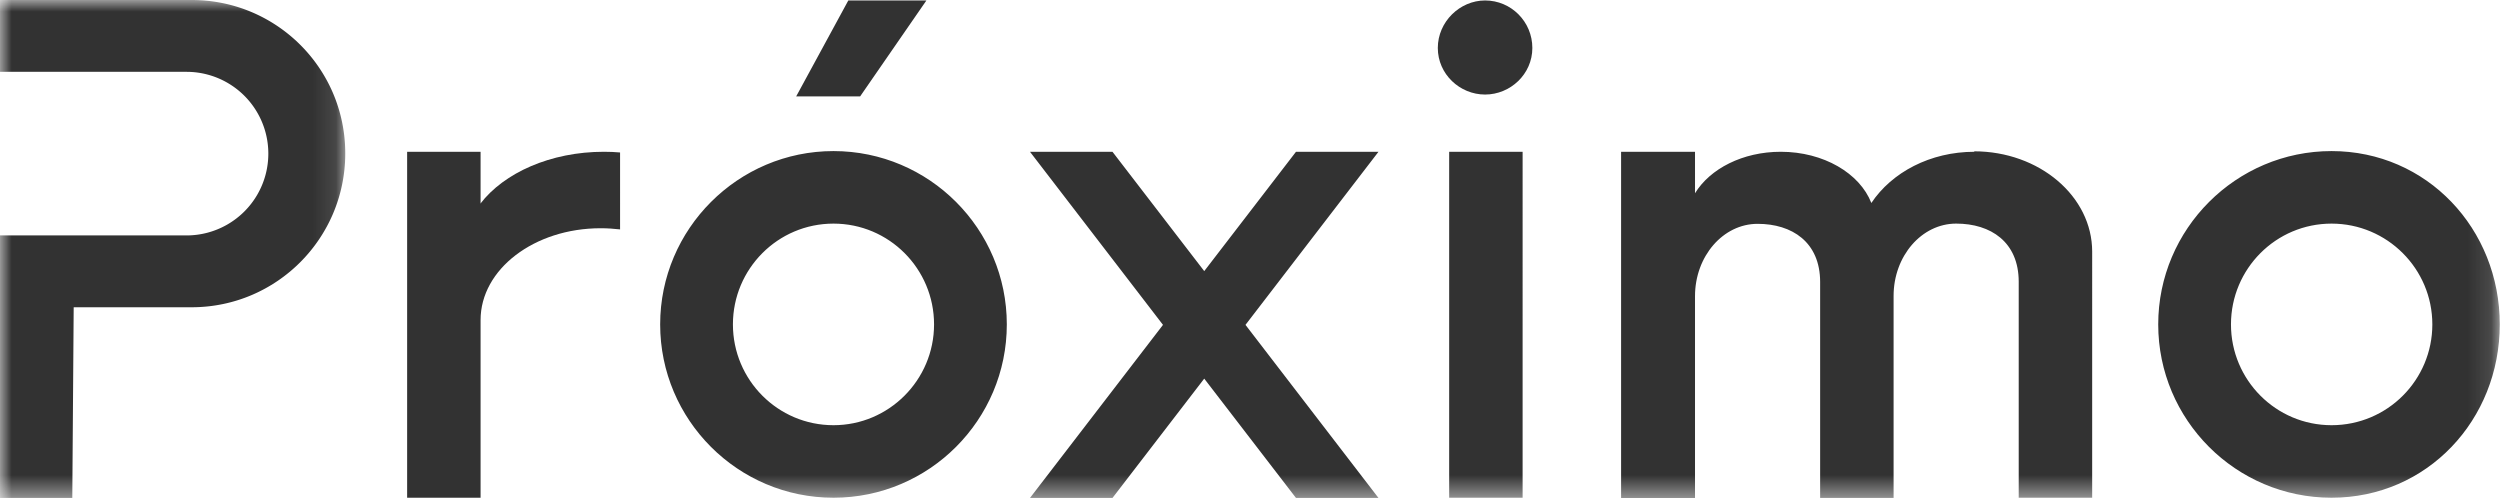
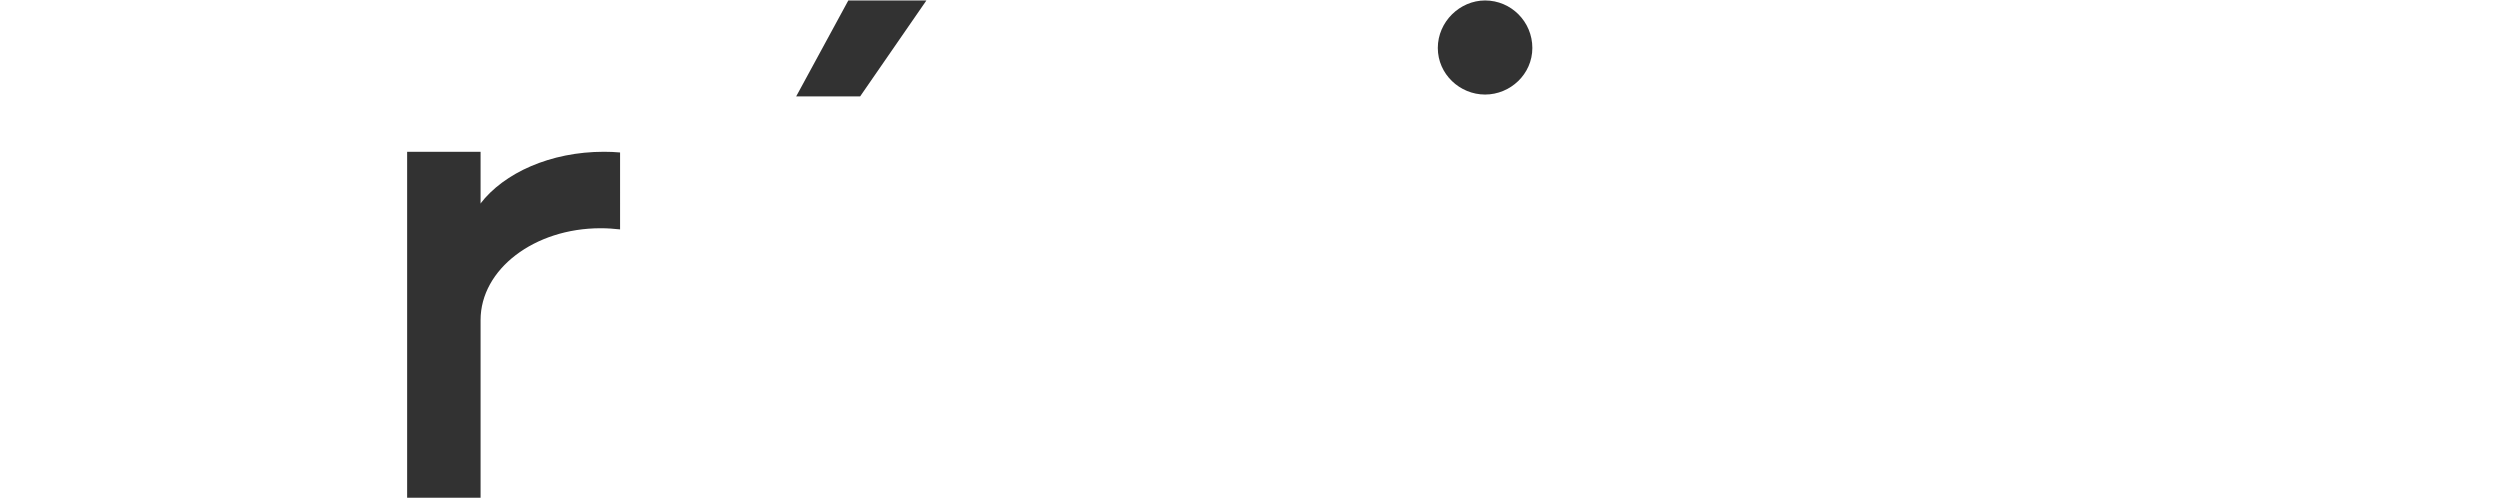
<svg xmlns="http://www.w3.org/2000/svg" viewBox="0 0 107.89 21.5">
  <defs>
    <mask id="mask" x="0" y="0" width="14.9" height="21.5" maskUnits="userSpaceOnUse">
      <path class="cls-2" d="M0 0h14.9v21.5H0V0Z" id="mask0_2_3" />
    </mask>
    <mask id="mask-1" x="0" y="0" width="107.89" height="21.5" maskUnits="userSpaceOnUse">
      <path class="cls-2" d="M0 21.5h107.89V0H0v21.5Z" id="mask1_2_3" />
    </mask>
    <style>.cls-2,.cls-3{fill:#fff;fill-rule:evenodd;stroke-width:0}.cls-3{fill:#323232}</style>
  </defs>
-   <path class="cls-3" d="M8.27 0H0v3.1h8.05a3.53 3.53 0 1 1 0 7.06H0v11.33h3.12l.06-8.23h5.09c3.66 0 6.63-2.97 6.63-6.64S11.93 0 8.27 0Z" style="mask:url(#mask)" />
  <path class="cls-3" d="M20.74 8.8V6.55h-3.17v14.93h3.17v-7.67c0-2.19 2.32-3.96 5.18-3.96.29 0 .57.02.84.05V6.58c-.22-.02-.46-.03-.7-.03-2.3 0-4.31.91-5.33 2.24ZM39.98.02h-3.37l-2.25 4.14h2.76L39.98.02ZM64.09.02c-1.09 0-2.04.92-2.04 2.05s.95 2.01 2.04 2.01 2.04-.88 2.04-2.01S65.22.02 64.09.02Z" />
  <g style="mask:url(#mask-1)">
-     <path class="cls-3" d="M62.54 21.48h3.17V6.55h-3.17v14.93ZM35.97 18.35c-2.4 0-4.34-1.95-4.34-4.35s1.94-4.35 4.34-4.35 4.34 1.95 4.34 4.35-1.95 4.35-4.34 4.35Zm0-11.83c-4.12 0-7.48 3.36-7.48 7.48s3.35 7.48 7.48 7.48 7.48-3.36 7.48-7.48-3.35-7.48-7.48-7.48ZM85.21 6.55c-1.91 0-3.57.89-4.45 2.21-.5-1.28-2.06-2.21-3.91-2.21-1.64 0-3.05.73-3.7 1.79V6.55h-3.19V21.5h3.19v-8.72c0-1.72 1.21-3.12 2.7-3.12s2.7.79 2.7 2.51v9.32h3.17v-8.72c0-1.72 1.21-3.12 2.7-3.12s2.7.79 2.7 2.51v9.32h3.17V10.86c0-2.39-2.28-4.33-5.1-4.33ZM55.93 6.55l-3.96 5.15-3.96-5.15h-3.56l5.74 7.47-5.74 7.47h3.56l3.96-5.15 3.96 5.15h3.56l-5.74-7.47 5.74-7.47h-3.56ZM100.62 18.35c-2.4 0-4.34-1.95-4.34-4.35s1.94-4.35 4.34-4.35 4.35 1.95 4.35 4.35-1.94 4.35-4.35 4.35Zm0-11.83c-4.12 0-7.48 3.36-7.48 7.48s3.35 7.48 7.48 7.48 7.26-3.36 7.26-7.48-3.14-7.48-7.26-7.48Z" />
-   </g>
+     </g>
</svg>